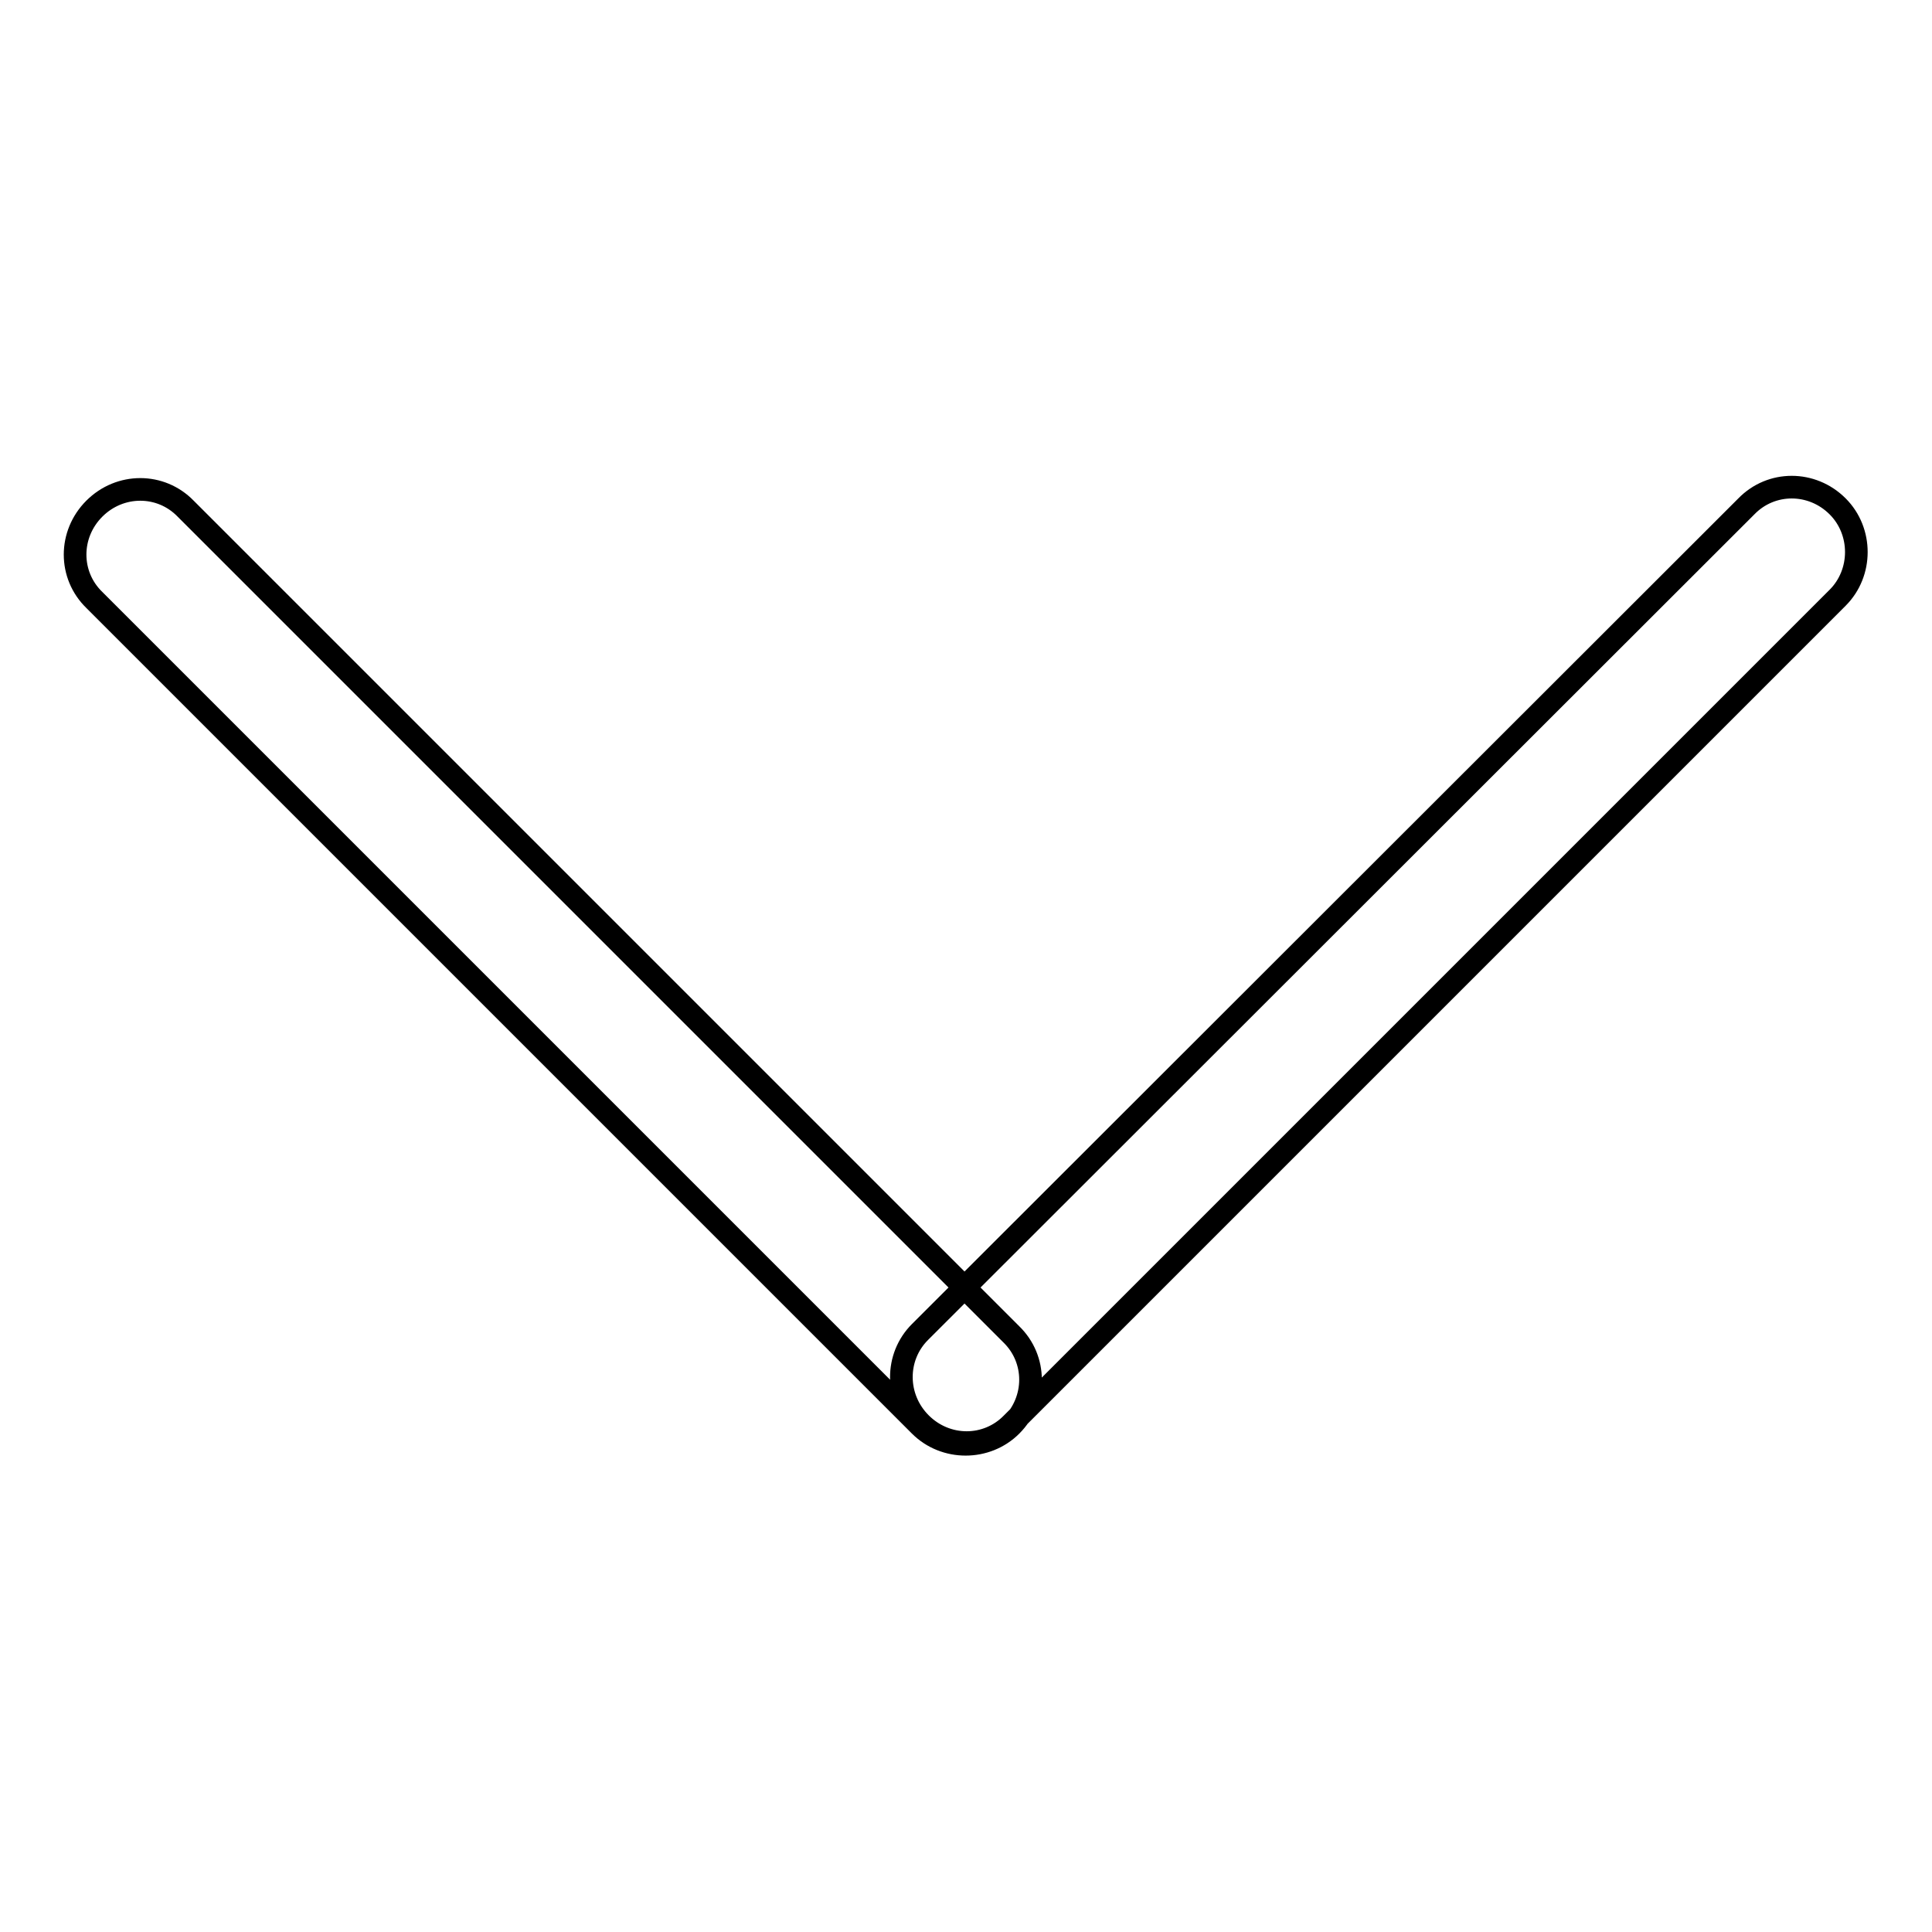
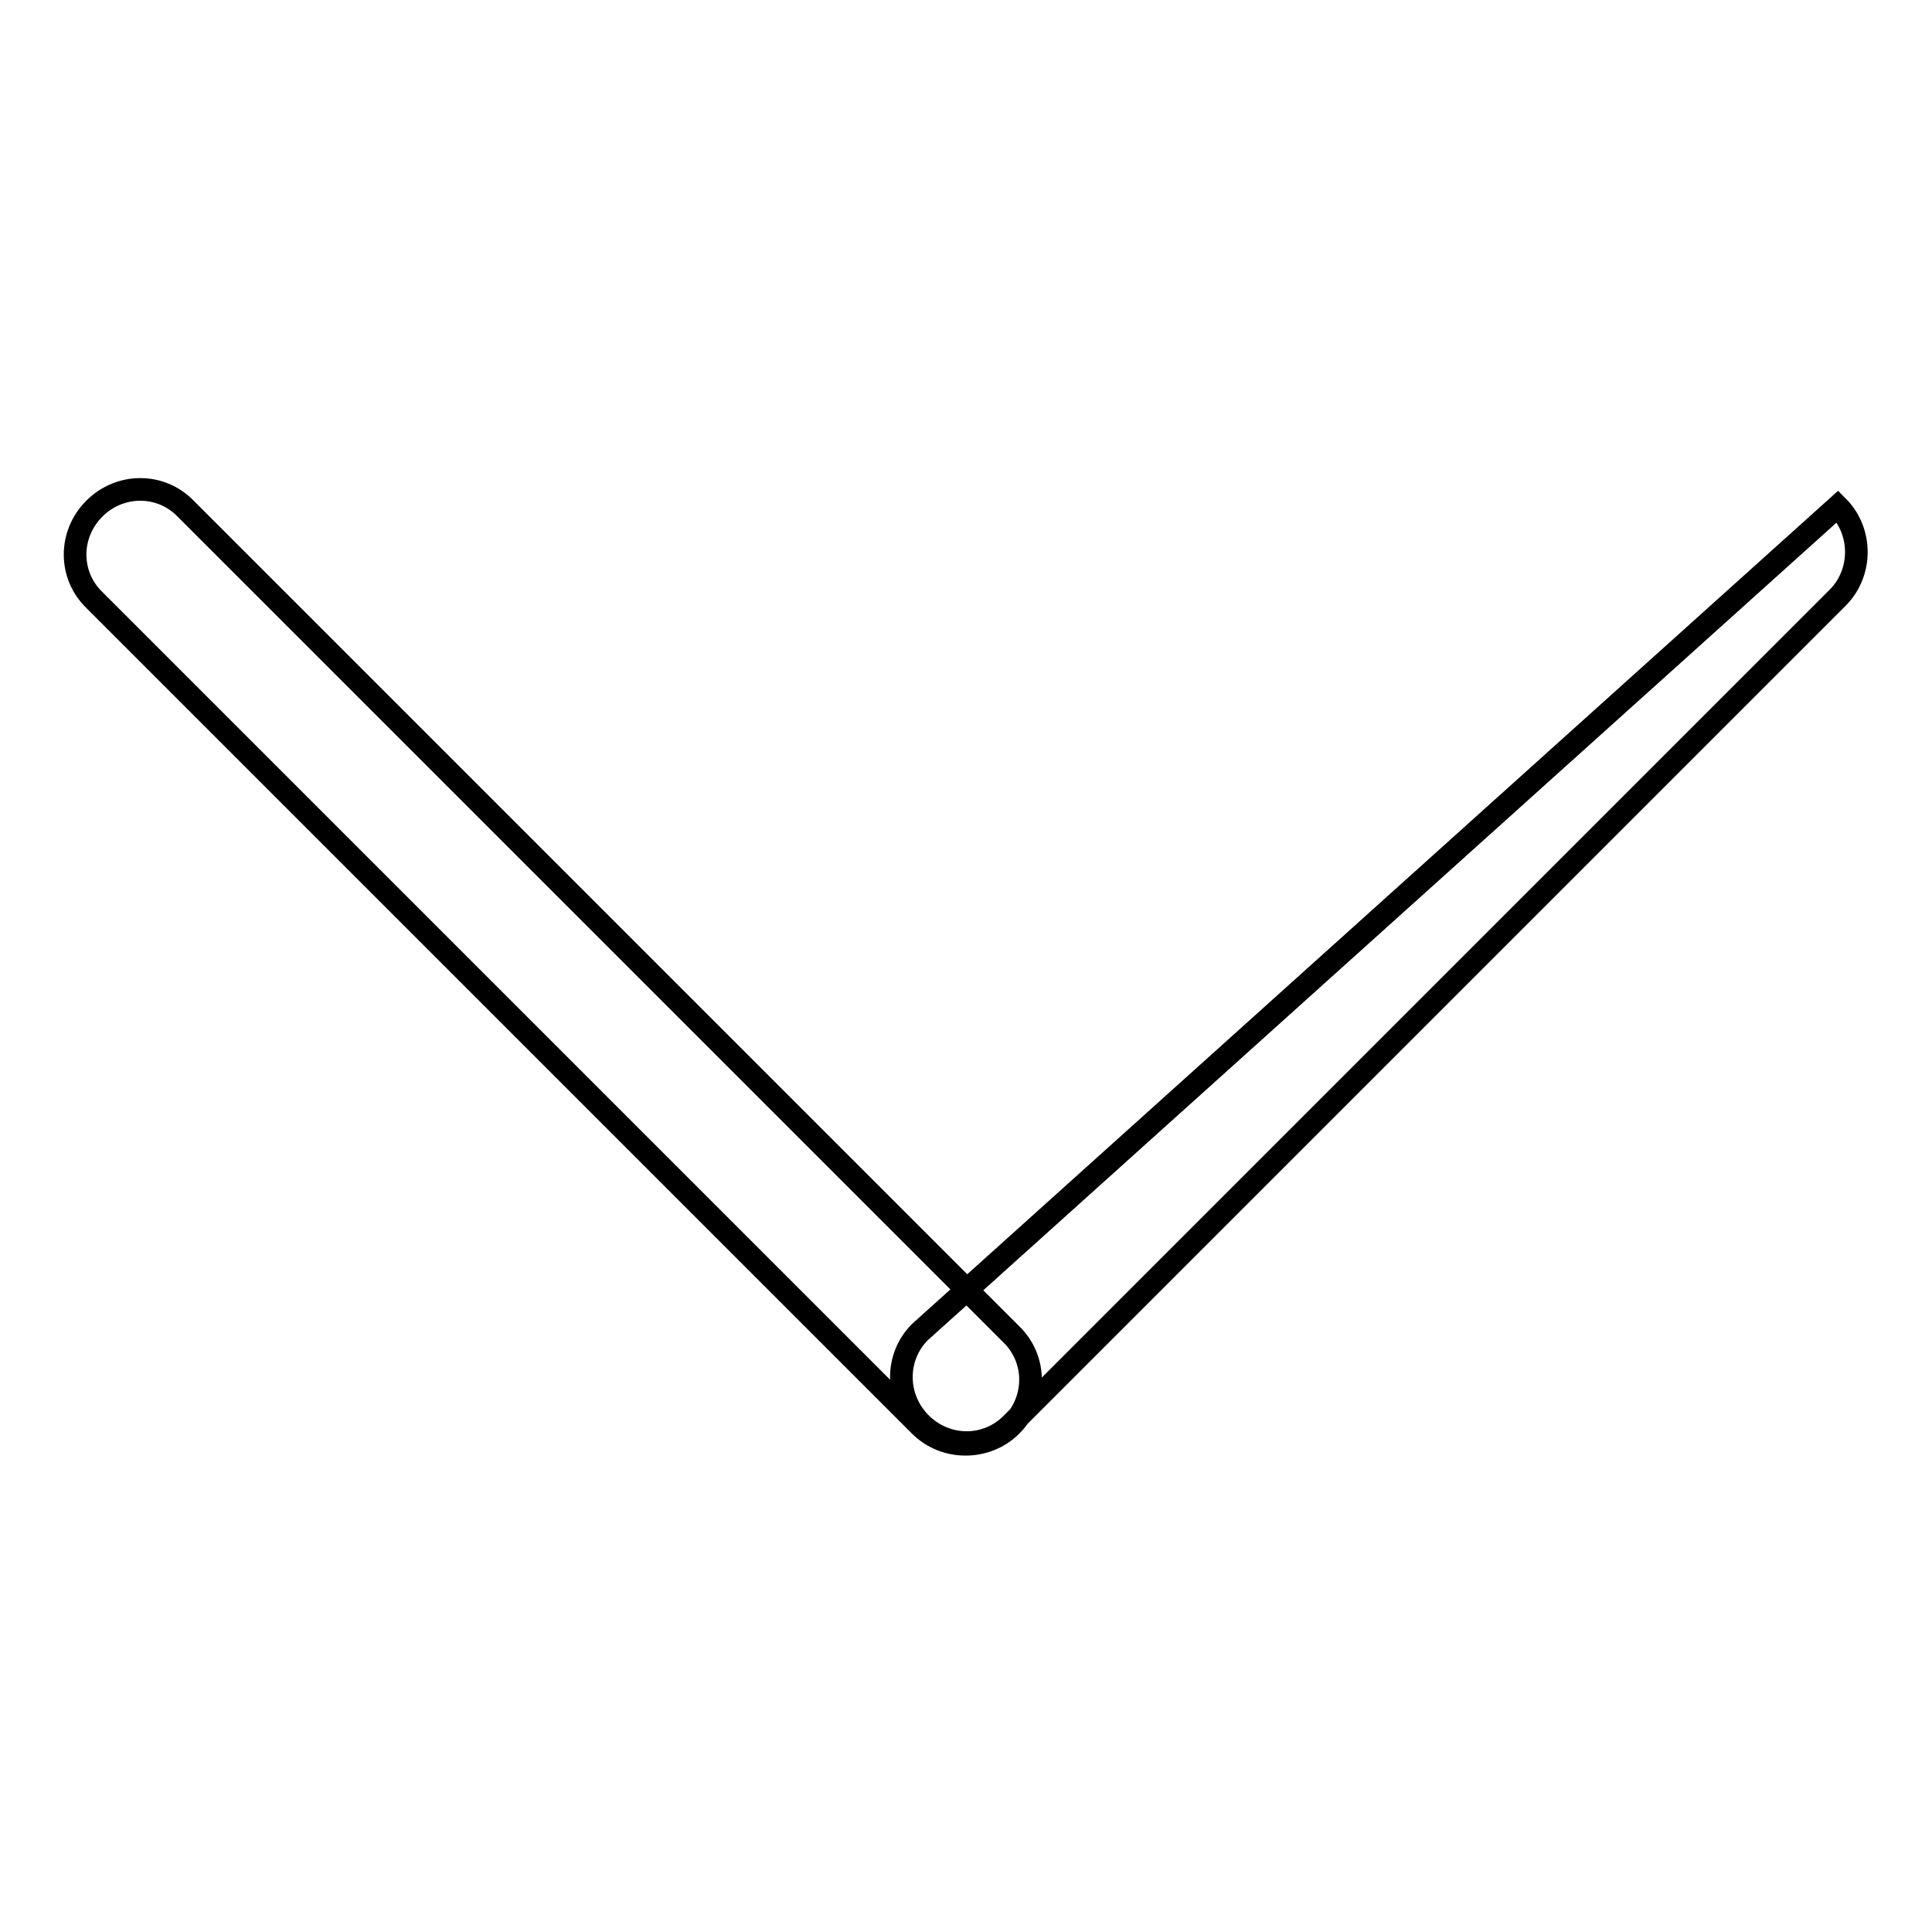
<svg xmlns="http://www.w3.org/2000/svg" version="1.1" x="0px" y="0px" viewBox="0 0 256 256" enable-background="new 0 0 256 256" xml:space="preserve">
  <g>
-     <path stroke-width="3" fill-opacity="0" stroke="#000000" d="M122,188.6c3.4,3.4,8.8,3.4,12.1,0L243.5,79.2c3.3-3.3,3.3-8.8,0-12.1l0,0c-3.4-3.4-8.8-3.4-12.1,0 L121.9,176.5C118.6,179.8,118.6,185.2,122,188.6L122,188.6z M12.5,67.4c-3.4,3.4-3.4,8.8,0,12.1l109.4,109.4 c3.3,3.3,8.8,3.3,12.1,0l0,0c3.4-3.4,3.4-8.8,0-12.1L24.6,67.4C21.3,64,15.9,64,12.5,67.4L12.5,67.4L12.5,67.4z" />
+     <path stroke-width="3" fill-opacity="0" stroke="#000000" d="M122,188.6c3.4,3.4,8.8,3.4,12.1,0L243.5,79.2c3.3-3.3,3.3-8.8,0-12.1l0,0L121.9,176.5C118.6,179.8,118.6,185.2,122,188.6L122,188.6z M12.5,67.4c-3.4,3.4-3.4,8.8,0,12.1l109.4,109.4 c3.3,3.3,8.8,3.3,12.1,0l0,0c3.4-3.4,3.4-8.8,0-12.1L24.6,67.4C21.3,64,15.9,64,12.5,67.4L12.5,67.4L12.5,67.4z" />
  </g>
</svg>